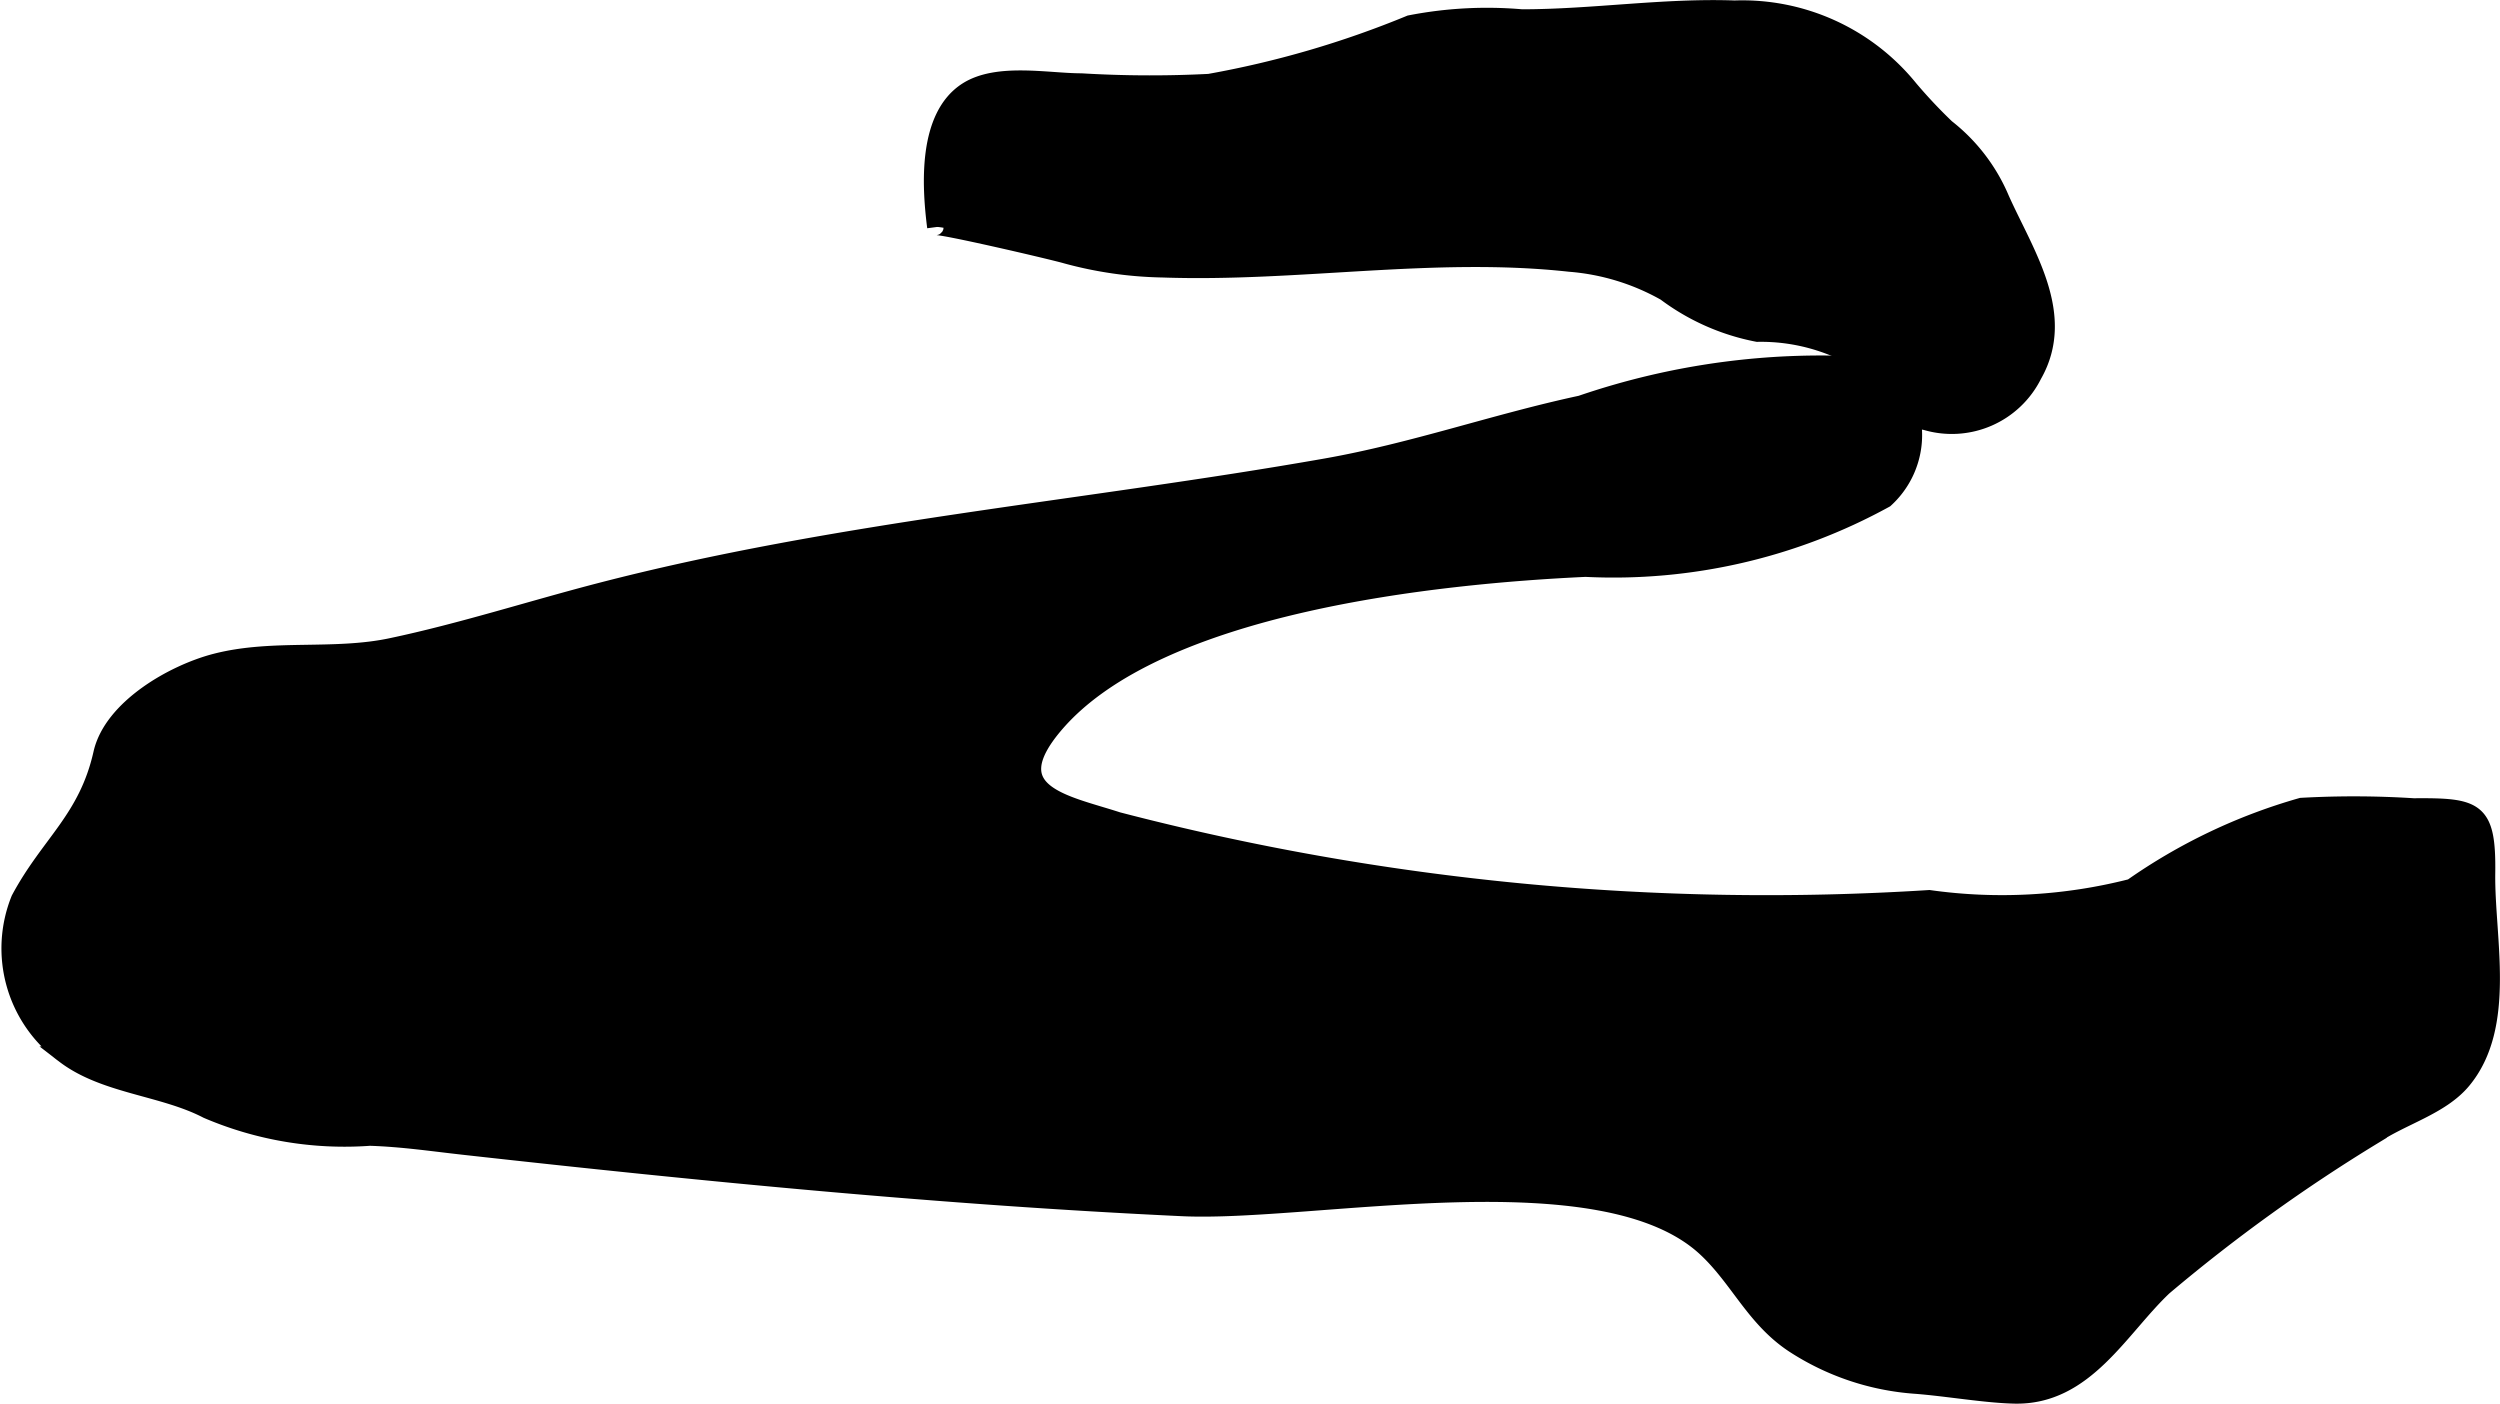
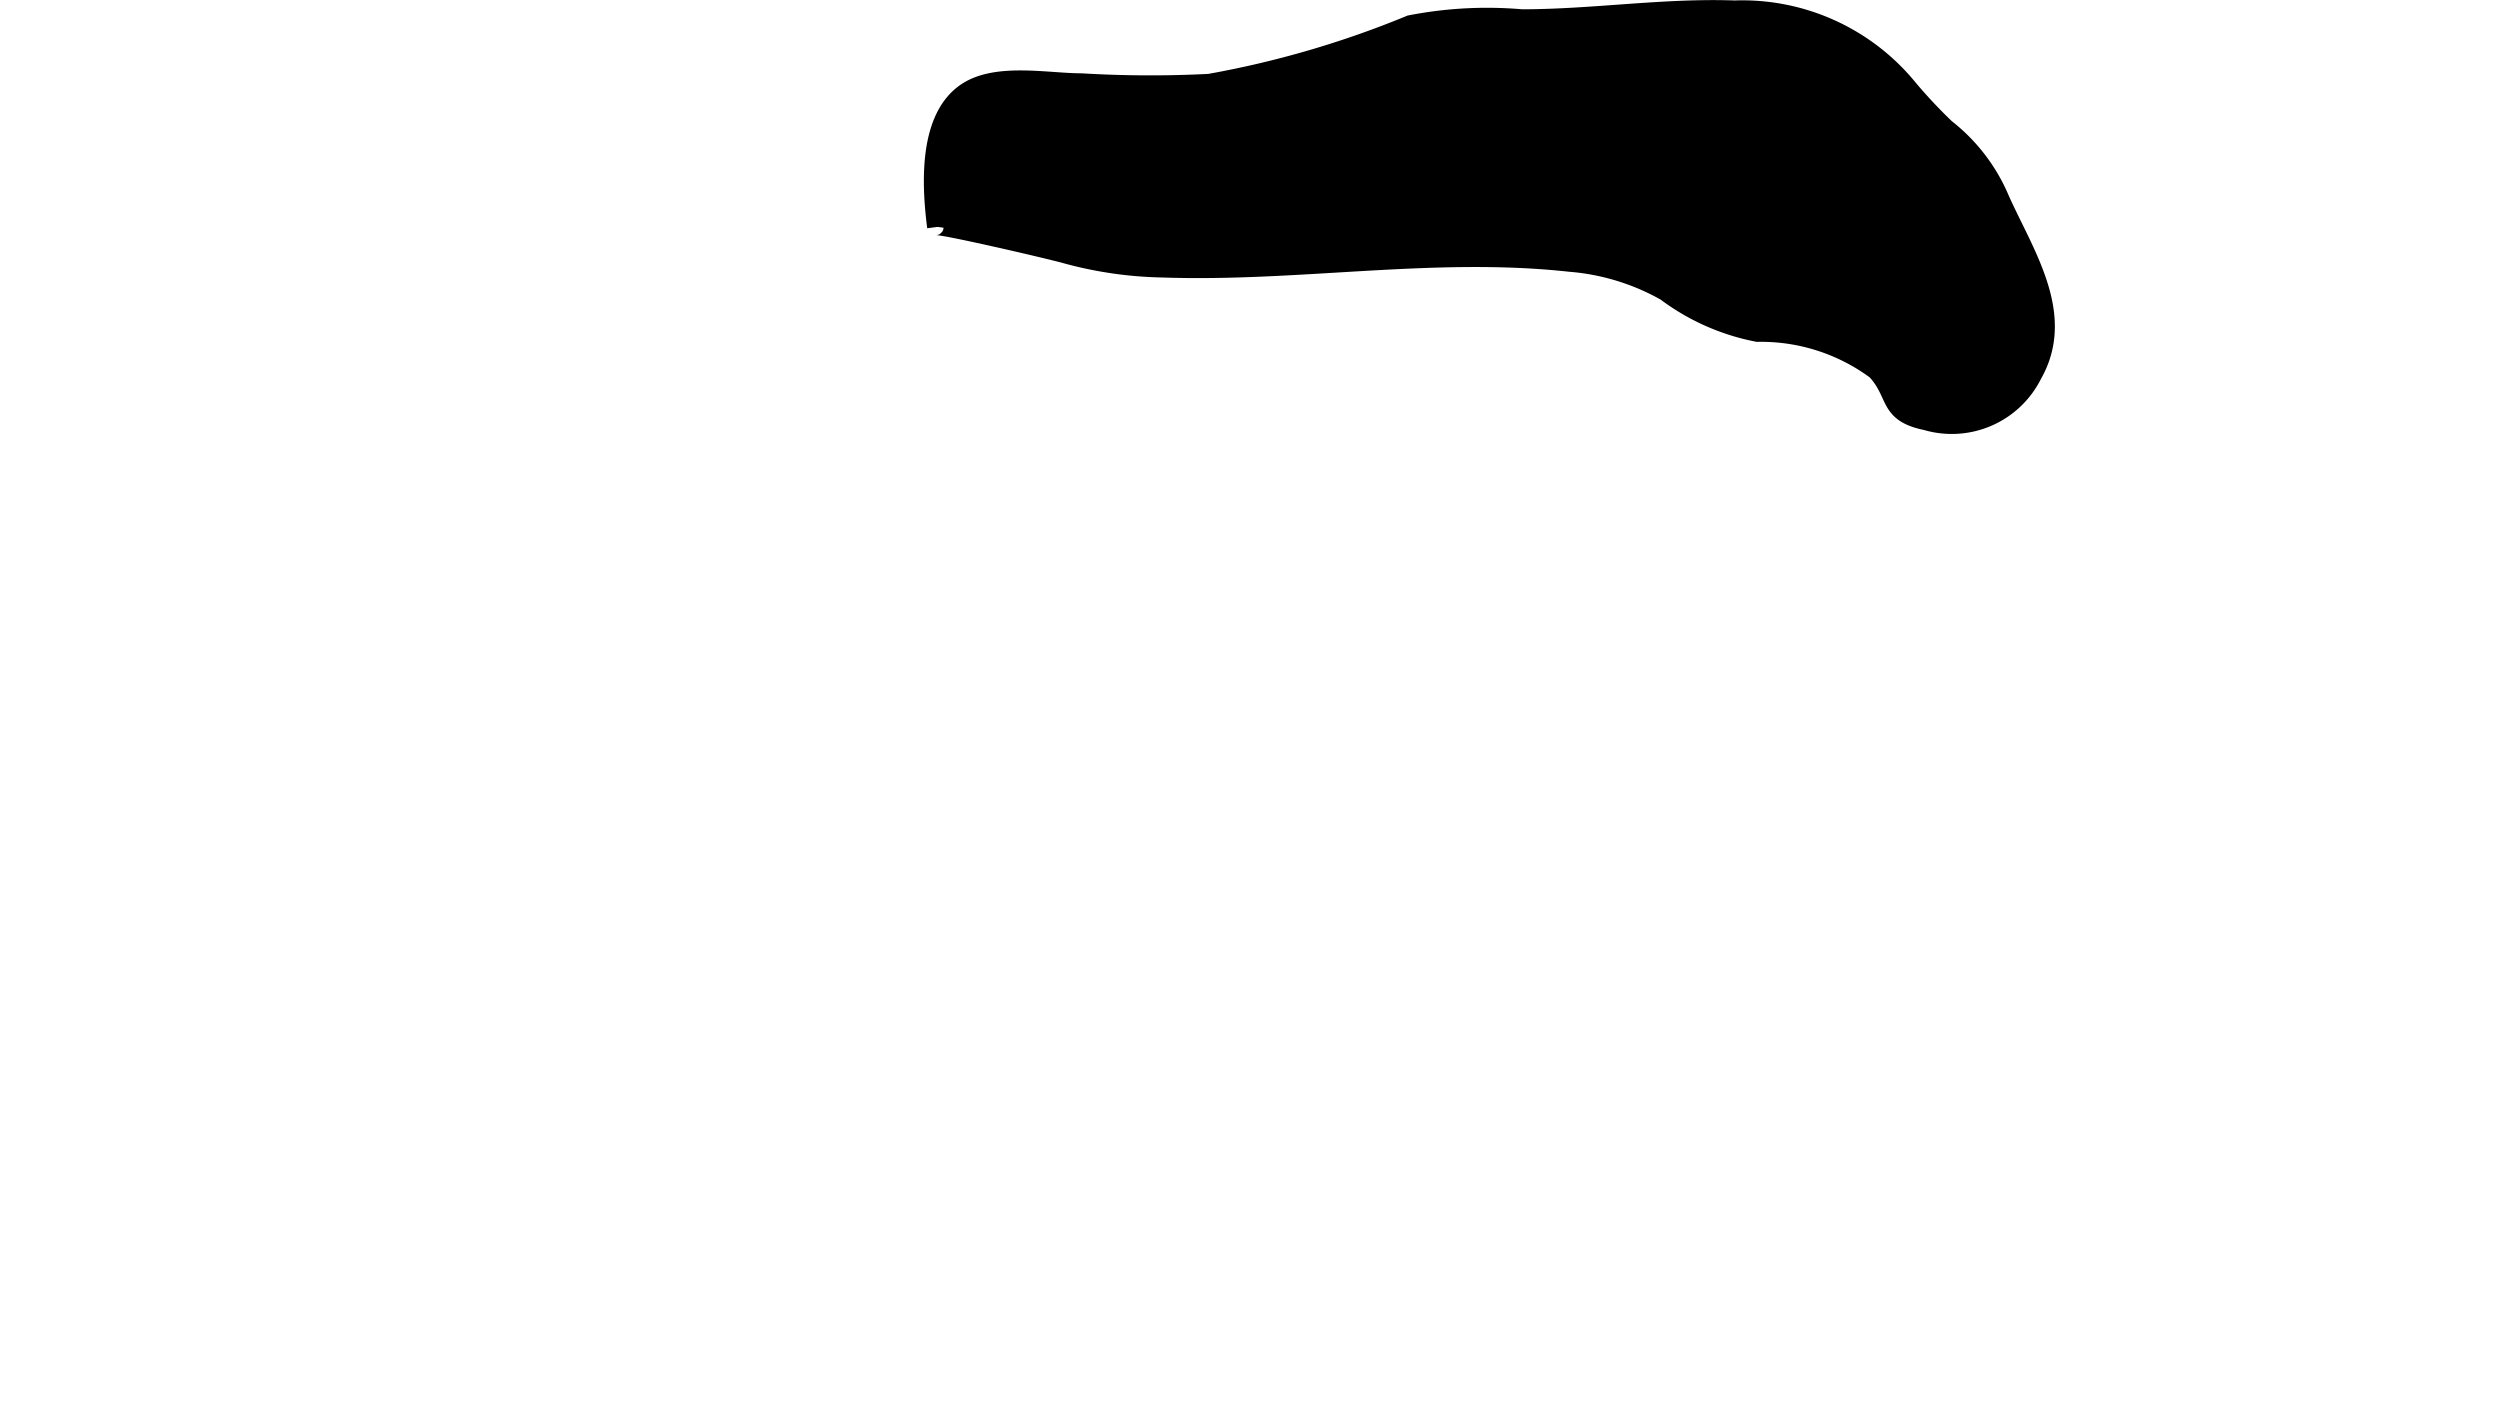
<svg xmlns="http://www.w3.org/2000/svg" version="1.1" width="8.004mm" height="4.494mm" viewBox="0 0 22.688 12.738">
  <defs>
    <style type="text/css">
      .a {
        stroke: #000;
        stroke-miterlimit: 10;
        stroke-width: 0.15px;
        fill-rule: evenodd;
      }
    </style>
  </defs>
-   <path class="a" d="M17.221,3.487a.792.792,0,0,1-.111,1.046A5.124,5.124,0,0,1,14.389,5.16c-1.339.062-3.884.321-4.816,1.421-.525.619.102.71.571.863a23.366,23.366,0,0,0,7.364.708,4.738,4.738,0,0,0,1.836-.102,5.115,5.115,0,0,1,1.542-.735,8.549,8.549,0,0,1,1.018.004c.569-.004.674.023.666.606-.008.587.194,1.384-.22,1.882-.198.238-.555.328-.809.503a15.213,15.213,0,0,0-1.903,1.371c-.398.376-.712.994-1.352.982-.263-.005-.615-.067-.9-.089a2.325,2.325,0,0,1-1.112-.374c-.355-.236-.496-.591-.789-.866-.941-.887-3.572-.316-4.756-.372-2.174-.102-4.357-.316-6.52-.557-.297-.033-.553-.072-.853-.082a3.168,3.168,0,0,1-1.476-.247c-.405-.211-.936-.222-1.302-.505a1.195,1.195,0,0,1-.403-1.412c.271-.507.612-.724.747-1.322.093-.413.648-.731,1.034-.831.522-.135,1.075-.029,1.6-.142.625-.132,1.26-.336,1.879-.497,2.157-.561,4.403-.746,6.596-1.132.795-.14,1.534-.403,2.316-.571a6.724,6.724,0,0,1,2.631-.348A.644.644,0,0,1,17.221,3.487Z" />
  <path class="a" d="M10.551,2.443a3.551,3.551,0,0,1-.876-.126c-.119-.035-1.19-.285-1.186-.256-.049-.382-.083-1.006.287-1.241.278-.176.734-.08,1.036-.08a10.474,10.474,0,0,0,1.162.005,8.857,8.857,0,0,0,1.822-.532,3.652,3.652,0,0,1,1.015-.054c.644,0,1.286-.103,1.931-.08a1.956,1.956,0,0,1,1.59.724,4.65,4.65,0,0,0,.333.354,1.622,1.622,0,0,1,.496.648c.222.496.607,1.051.295,1.598a.83.83,0,0,1-.978.426c-.362-.074-.262-.247-.459-.46a1.745,1.745,0,0,0-1.07-.342,2.037,2.037,0,0,1-.837-.371,2.095,2.095,0,0,0-.868-.265C13.015,2.256,11.779,2.486,10.551,2.443Z" />
</svg>